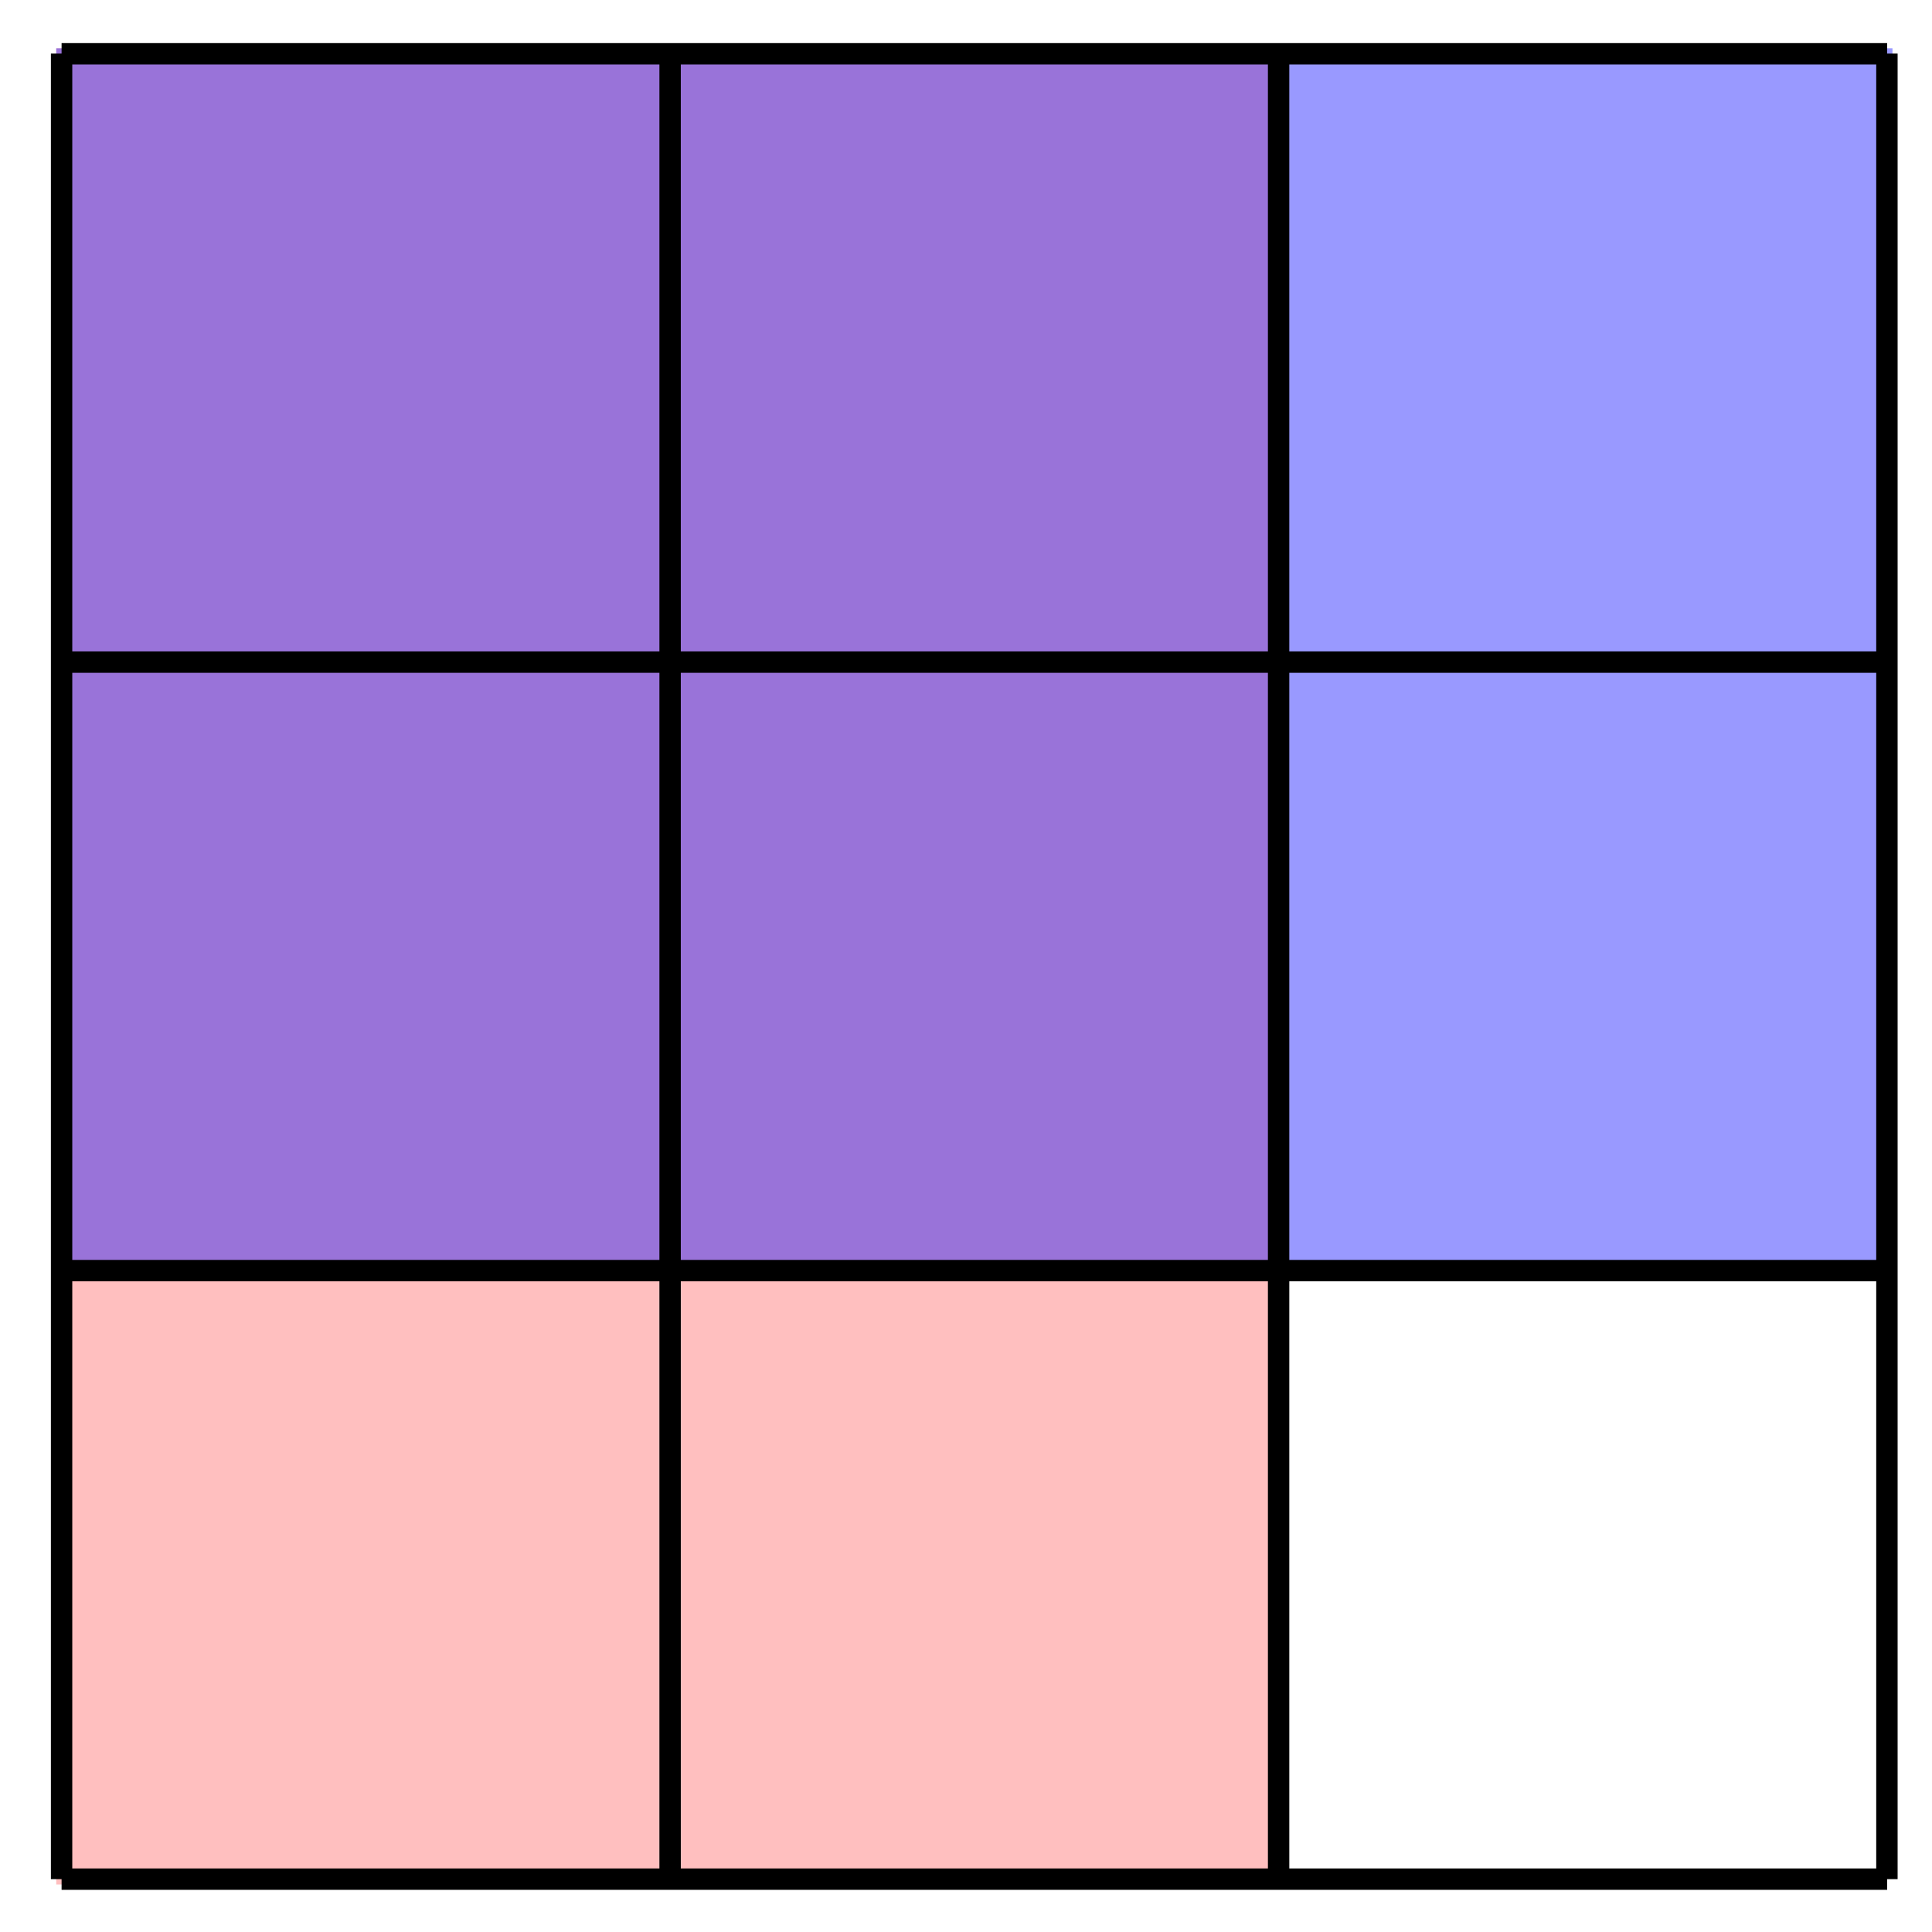
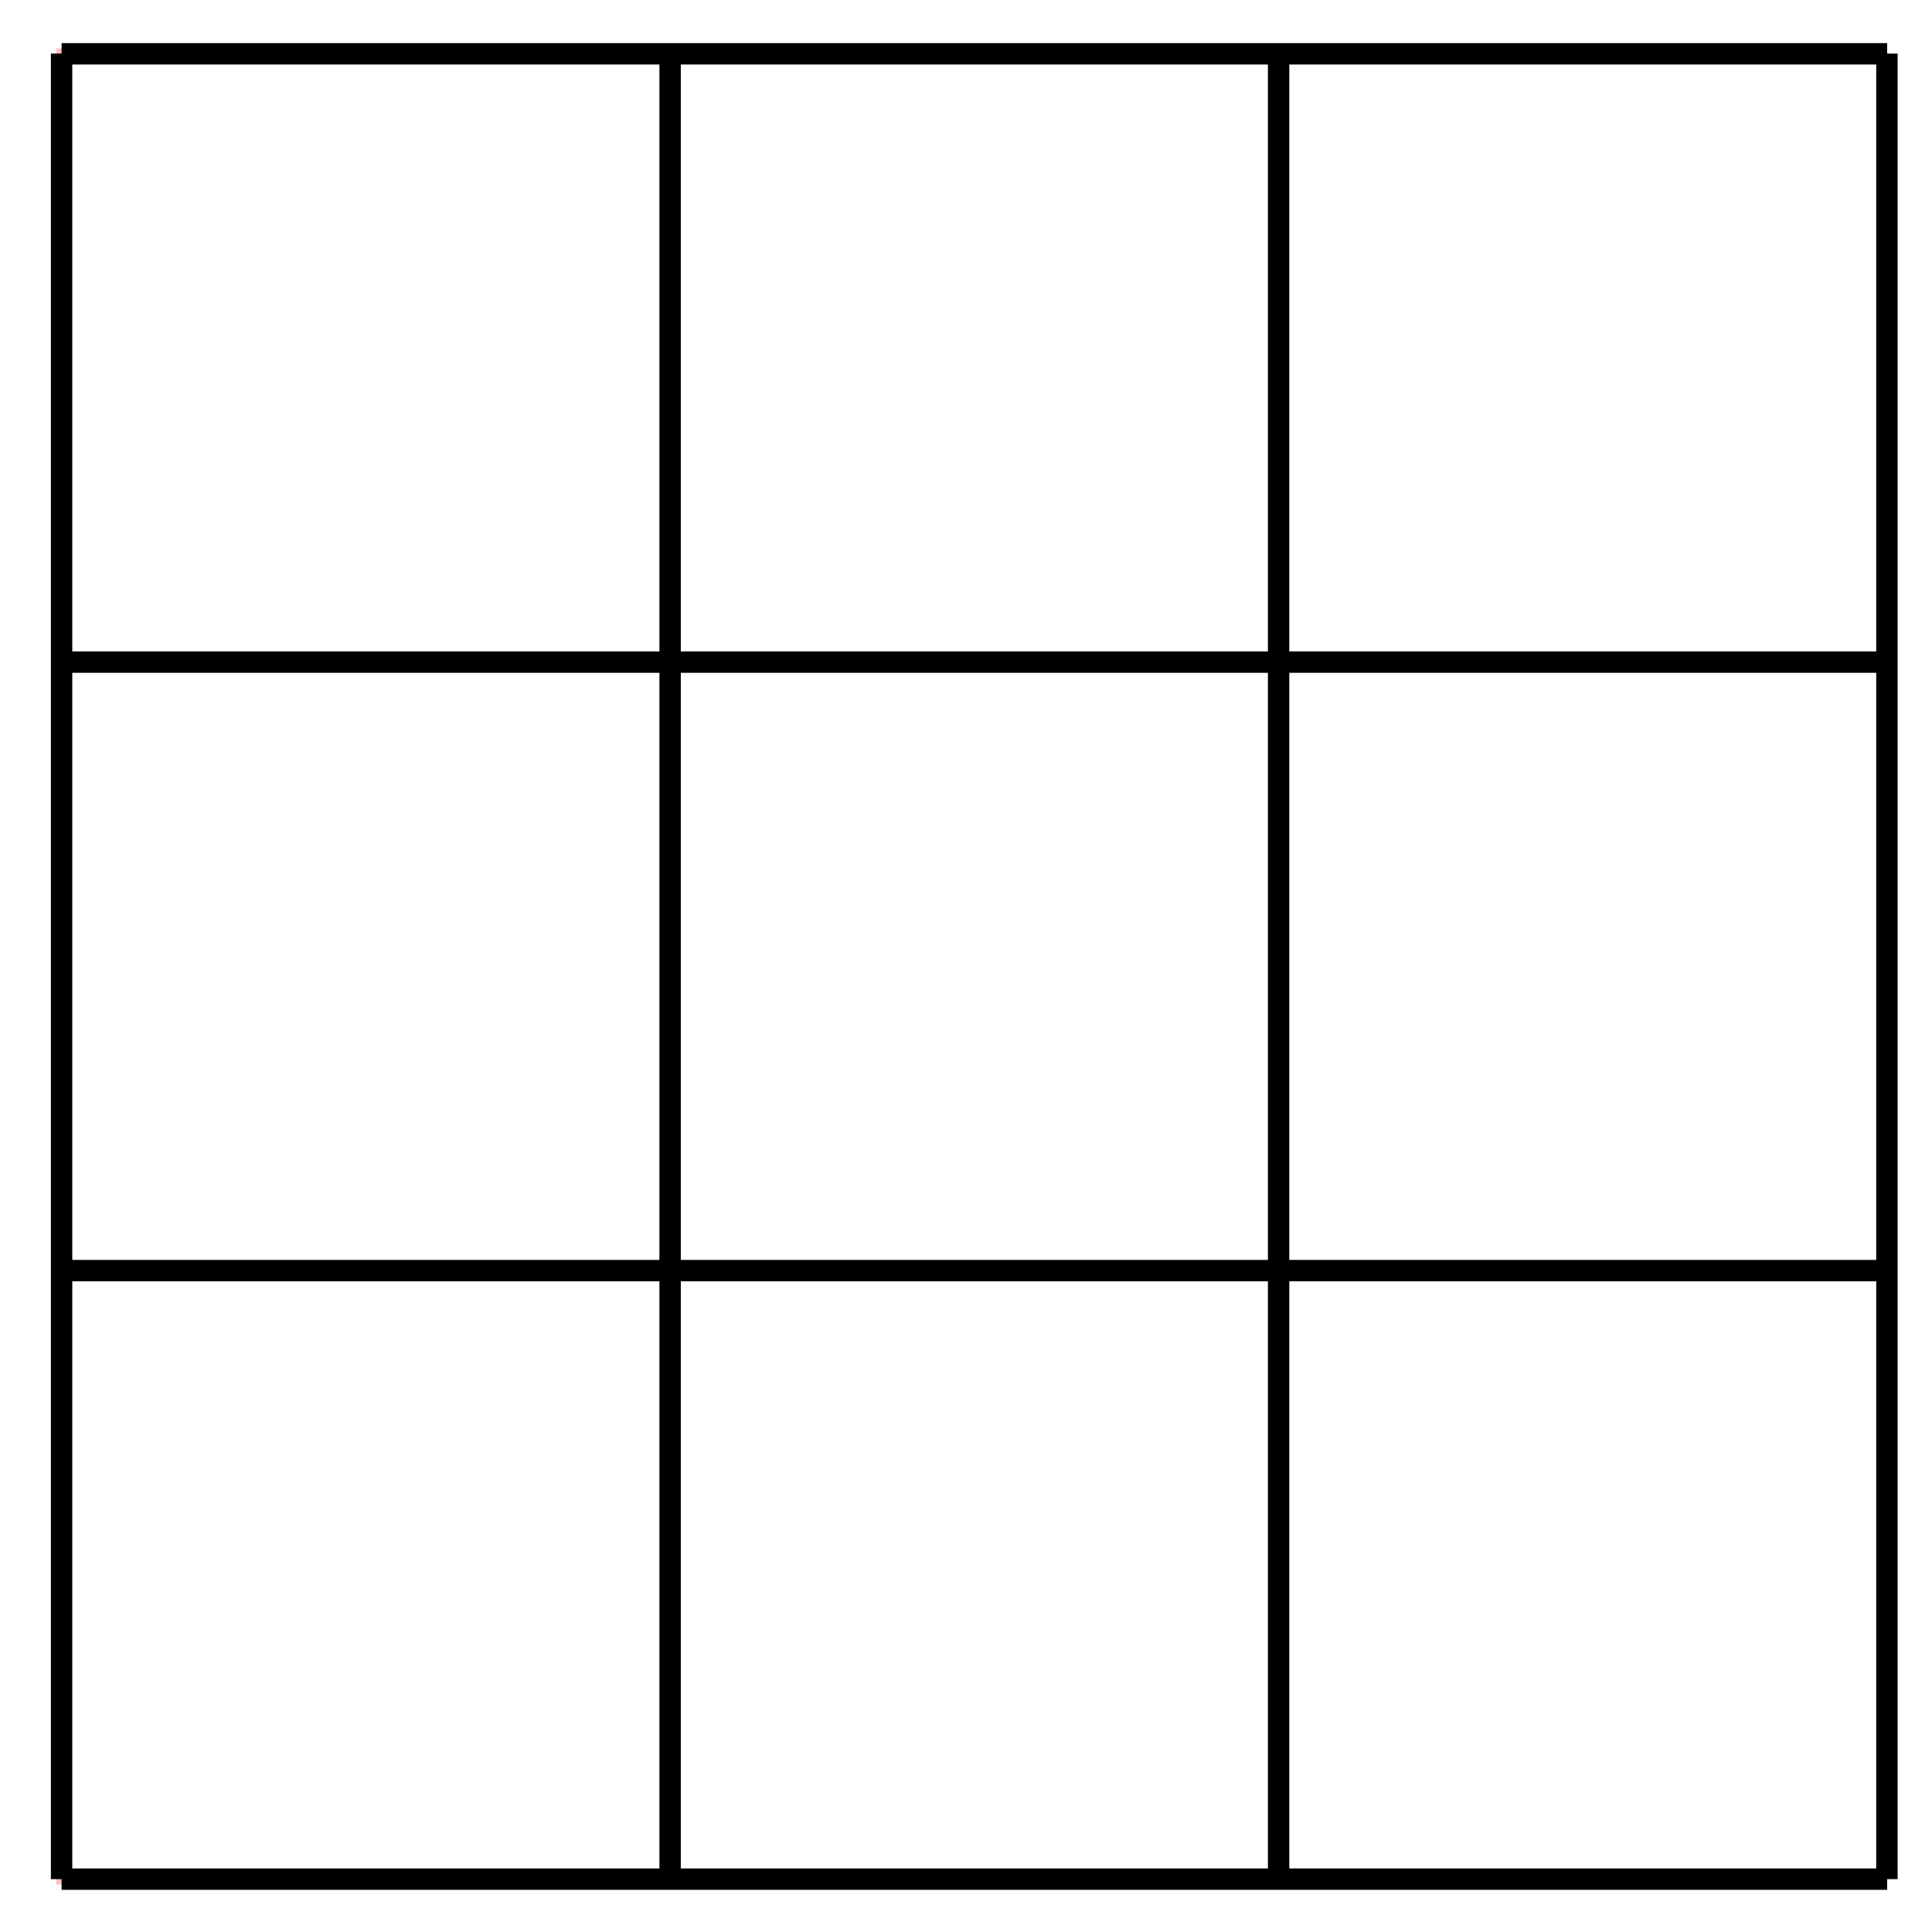
<svg xmlns="http://www.w3.org/2000/svg" version="1.1" width="72" height="72" viewBox="0 0 72 72">
-   <path transform="matrix(1,0,0,-1,2.295,70.03)" d="M0 0V68.033H45.355V0ZM45.355 68.033" fill="#ffbfbf" />
  <path transform="matrix(1,0,0,-1,2.295,70.03)" stroke-width=".399" stroke-linecap="butt" stroke-miterlimit="10" stroke-linejoin="miter" fill="none" stroke="#ffbfbf" d="M0 0V68.033H45.355V0ZM45.355 68.033" />
  <g>
-     <path transform="matrix(1,0,0,-1,2.295,70.03)" d="M0 22.678V68.033H68.033V22.678ZM68.033 68.033" fill="#0000ff" fill-opacity=".4" />
-     <path transform="matrix(1,0,0,-1,2.295,70.03)" stroke-width=".399" stroke-linecap="butt" stroke-miterlimit="10" stroke-linejoin="miter" fill="none" stroke="#0000ff" stroke-opacity=".4" d="M0 22.678V68.033H68.033V22.678ZM68.033 68.033" />
-   </g>
+     </g>
  <path transform="matrix(1,0,0,-1,2.295,70.03)" stroke-width=".797" stroke-linecap="butt" stroke-miterlimit="10" stroke-linejoin="miter" fill="none" stroke="#000000" d="M0 0H68.033M0 22.678H68.033M0 45.355H68.033M0 68.025H68.033M0 0V68.033M22.678 0V68.033M45.355 0V68.033M68.025 0V68.033M68.033 68.033" />
</svg>